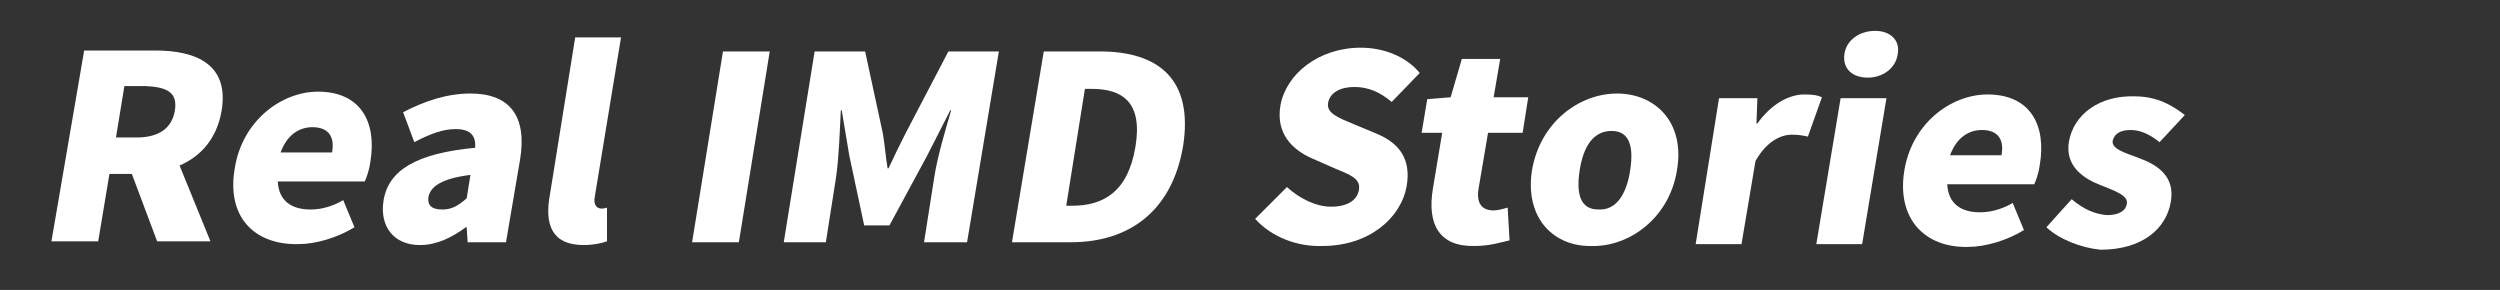
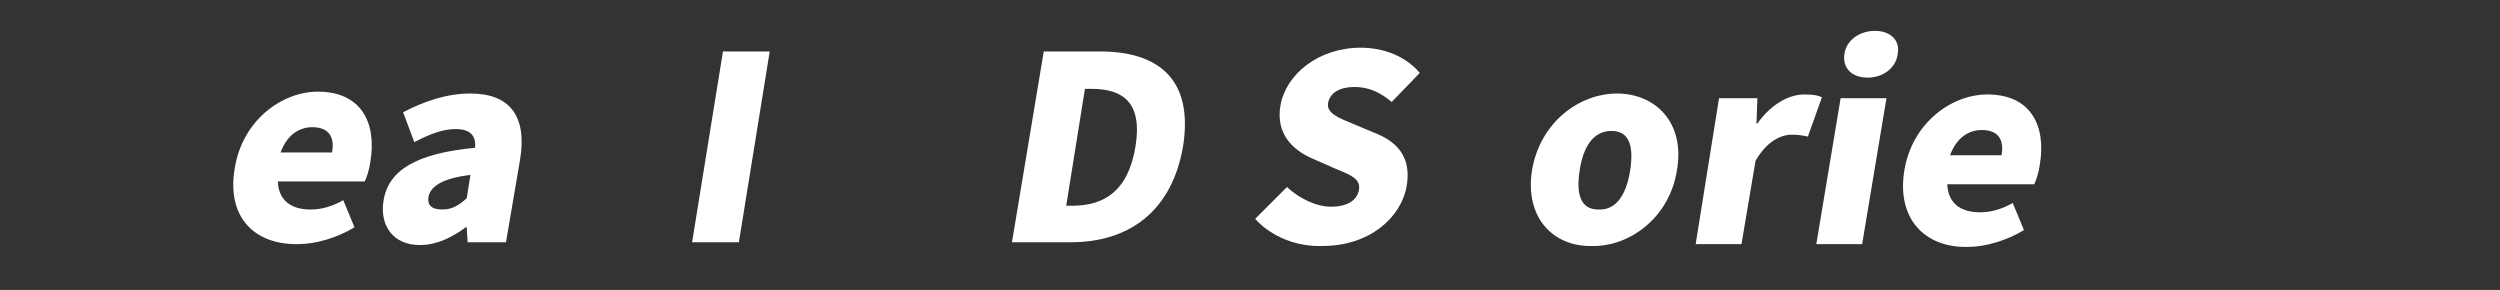
<svg xmlns="http://www.w3.org/2000/svg" version="1.1" id="圖層_1" x="0px" y="0px" viewBox="0 0 267.3 31" enable-background="new 0 0 267.3 31" xml:space="preserve">
  <rect x="0" y="0" width="267.3" height="31" fill="#333333" stroke="none" />
  <g>
-     <path fill="#FFFFFF" d="M16.8,25.8l-2.7-7.2l-2.4,0l-1.2,7.2l-5,0L9,5.4l7.6,0c4.4,0,7.9,1.5,7.1,6.4c-0.5,3-2.2,4.9-4.5,5.9   l3.3,8.1L16.8,25.8z M12.4,14.7l2.2,0c2.4,0,3.8-1,4.1-2.9c0.3-1.9-0.8-2.5-3.2-2.6l-2.2,0L12.4,14.7z" />
    <path fill="#FFFFFF" d="M25.1,18c0.8-5.1,5-8.2,8.9-8.2c4.6,0,6.3,3.3,5.6,7.5c-0.1,0.8-0.4,1.7-0.6,2.1l-9.3,0   c0.1,2.1,1.5,3,3.5,3c1.1,0,2.3-0.3,3.5-1l1.2,2.9c-1.8,1.1-4.1,1.8-6,1.8C27.2,26.2,24.2,23.2,25.1,18z M35.5,16.3   c0.3-1.6-0.3-2.7-2.1-2.7c-1.4,0-2.7,0.8-3.4,2.7L35.5,16.3z" />
    <path fill="#FFFFFF" d="M41,21.5c0.5-3.3,3.5-5.1,9.8-5.7c0.1-1.3-0.5-2-2.1-2c-1.3,0-2.7,0.5-4.4,1.4l-1.2-3.2   c2.3-1.2,4.7-2,7.2-2c4.1,0,6.1,2.3,5.3,7.1l-1.5,8.8l-4.1,0l-0.1-1.6h-0.1c-1.5,1.1-3.1,1.9-4.9,1.9C42,26.2,40.6,24.1,41,21.5z    M49.9,21.2l0.4-2.5c-3.2,0.4-4.3,1.3-4.5,2.4c-0.1,0.9,0.4,1.3,1.5,1.3C48.3,22.4,49,22,49.9,21.2z" />
-     <path fill="#FFFFFF" d="M58.8,20.8L61.5,4l4.9,0l-2.8,17c-0.2,1,0.3,1.3,0.7,1.3c0.2,0,0.3,0,0.6-0.1l0,3.6   c-0.6,0.2-1.4,0.4-2.5,0.4C59,26.2,58.2,24,58.8,20.8z" />
    <path fill="#FFFFFF" d="M77.3,5.5l5,0L79,25.9l-5,0L77.3,5.5z" />
-     <path fill="#FFFFFF" d="M87.1,5.5l5.4,0l1.9,8.8c0.2,1.2,0.3,2.5,0.5,3.7h0.1c0.6-1.3,1.2-2.5,1.8-3.7l4.6-8.8l5.4,0l-3.4,20.4   l-4.6,0l1.1-7c0.3-2,1.2-5.1,1.8-7.1l-0.1,0l-2.5,4.9l-4,7.4l-2.7,0l-1.6-7.5L90,11.8h-0.1c-0.1,2-0.2,5-0.5,7.1l-1.1,7l-4.5,0   L87.1,5.5z" />
    <path fill="#FFFFFF" d="M111.6,5.5l6,0c6.3,0,10,3,8.9,10.1c-1.2,7.1-5.9,10.3-12,10.3l-6.3,0L111.6,5.5z M114.6,22   c3.4,0,6-1.5,6.8-6.3c0.8-4.8-1.4-6.2-4.7-6.2l-0.7,0L114,22L114.6,22z" />
    <path fill="#FFFFFF" d="M134.2,23.4l3.4-3.4c1.3,1.2,3.1,2.1,4.7,2.1c1.8,0,2.8-0.7,3-1.8c0.2-1.2-0.9-1.6-2.6-2.3l-2.5-1.1   c-2-0.9-3.8-2.6-3.3-5.6c0.6-3.4,4.1-6.2,8.6-6.2c2.4,0,4.8,0.9,6.3,2.7l-3,3.1c-1.2-1-2.4-1.6-4-1.6c-1.5,0-2.6,0.6-2.8,1.7   c-0.2,1.1,1.1,1.6,2.8,2.3l2.4,1c2.4,1,3.7,2.7,3.2,5.6c-0.6,3.4-4,6.4-9,6.4C138.8,26.4,136,25.4,134.2,23.4z" />
-     <path fill="#FFFFFF" d="M153.2,20.2l1-6l-2.2,0l0.6-3.6l2.5-0.2l1.2-4.1l4.1,0l-0.7,4.1l3.7,0l-0.6,3.8l-3.7,0l-1,5.9   c-0.3,1.7,0.4,2.4,1.6,2.4c0.5,0,1.1-0.2,1.5-0.3l0.2,3.5c-0.9,0.2-2.1,0.6-3.7,0.6C153.8,26.4,152.6,23.9,153.2,20.2z" />
    <path fill="#FFFFFF" d="M163.8,18.2c0.9-5.2,5.1-8.2,9.1-8.2c4,0,7.3,3,6.4,8.2c-0.8,5.1-5.1,8.2-9.1,8.1   C166.2,26.4,163,23.4,163.8,18.2z M174.3,18.2c0.4-2.6-0.1-4.2-2-4.2c-1.9,0-3,1.6-3.4,4.2c-0.4,2.6,0.1,4.2,2,4.2   C172.8,22.5,173.9,20.8,174.3,18.2z" />
    <path fill="#FFFFFF" d="M183.8,10.5l4.1,0l-0.1,2.7h0.1c1.5-2.1,3.4-3.1,5-3.1c1,0,1.5,0.1,1.9,0.3l-1.5,4.2   c-0.5-0.1-1-0.2-1.7-0.2c-1.2,0-2.7,0.7-3.9,2.8l-1.5,8.9l-4.9,0L183.8,10.5z" />
    <path fill="#FFFFFF" d="M196.8,10.5l4.9,0l-2.6,15.6l-4.9,0L196.8,10.5z M197.2,5.8c0.2-1.5,1.6-2.5,3.3-2.5c1.6,0,2.7,1,2.4,2.5   c-0.2,1.5-1.6,2.5-3.2,2.5C198,8.3,197,7.3,197.2,5.8z" />
    <path fill="#FFFFFF" d="M203.6,18.3c0.8-5.1,5-8.2,8.9-8.2c4.6,0,6.3,3.3,5.6,7.5c-0.1,0.8-0.4,1.7-0.6,2.1l-9.3,0   c0.1,2.1,1.5,3,3.5,3c1.1,0,2.3-0.3,3.5-1l1.2,2.9c-1.8,1.1-4.1,1.8-6,1.8C205.8,26.5,202.8,23.4,203.6,18.3z M214,16.6   c0.3-1.6-0.3-2.7-2.1-2.7c-1.4,0-2.7,0.8-3.4,2.7L214,16.6z" />
-     <path fill="#FFFFFF" d="M218.8,24.3l2.7-3c1.3,1.1,2.5,1.6,3.8,1.7c1.3,0,2-0.5,2.1-1.2c0.2-0.9-1.3-1.4-2.8-2   c-1.8-0.7-3.8-2-3.4-4.6c0.5-3,3.3-5,7-4.9c2.5,0,4.1,1,5.4,2l-2.7,2.9c-1-0.8-2-1.3-3.1-1.3c-1.1,0-1.7,0.4-1.9,1.1   c-0.2,0.9,1.2,1.3,2.8,1.9c1.9,0.7,3.9,1.9,3.4,4.7c-0.5,2.9-3.1,5.1-7.5,5.1C222.5,26.5,220.2,25.6,218.8,24.3z" />
  </g>
</svg>